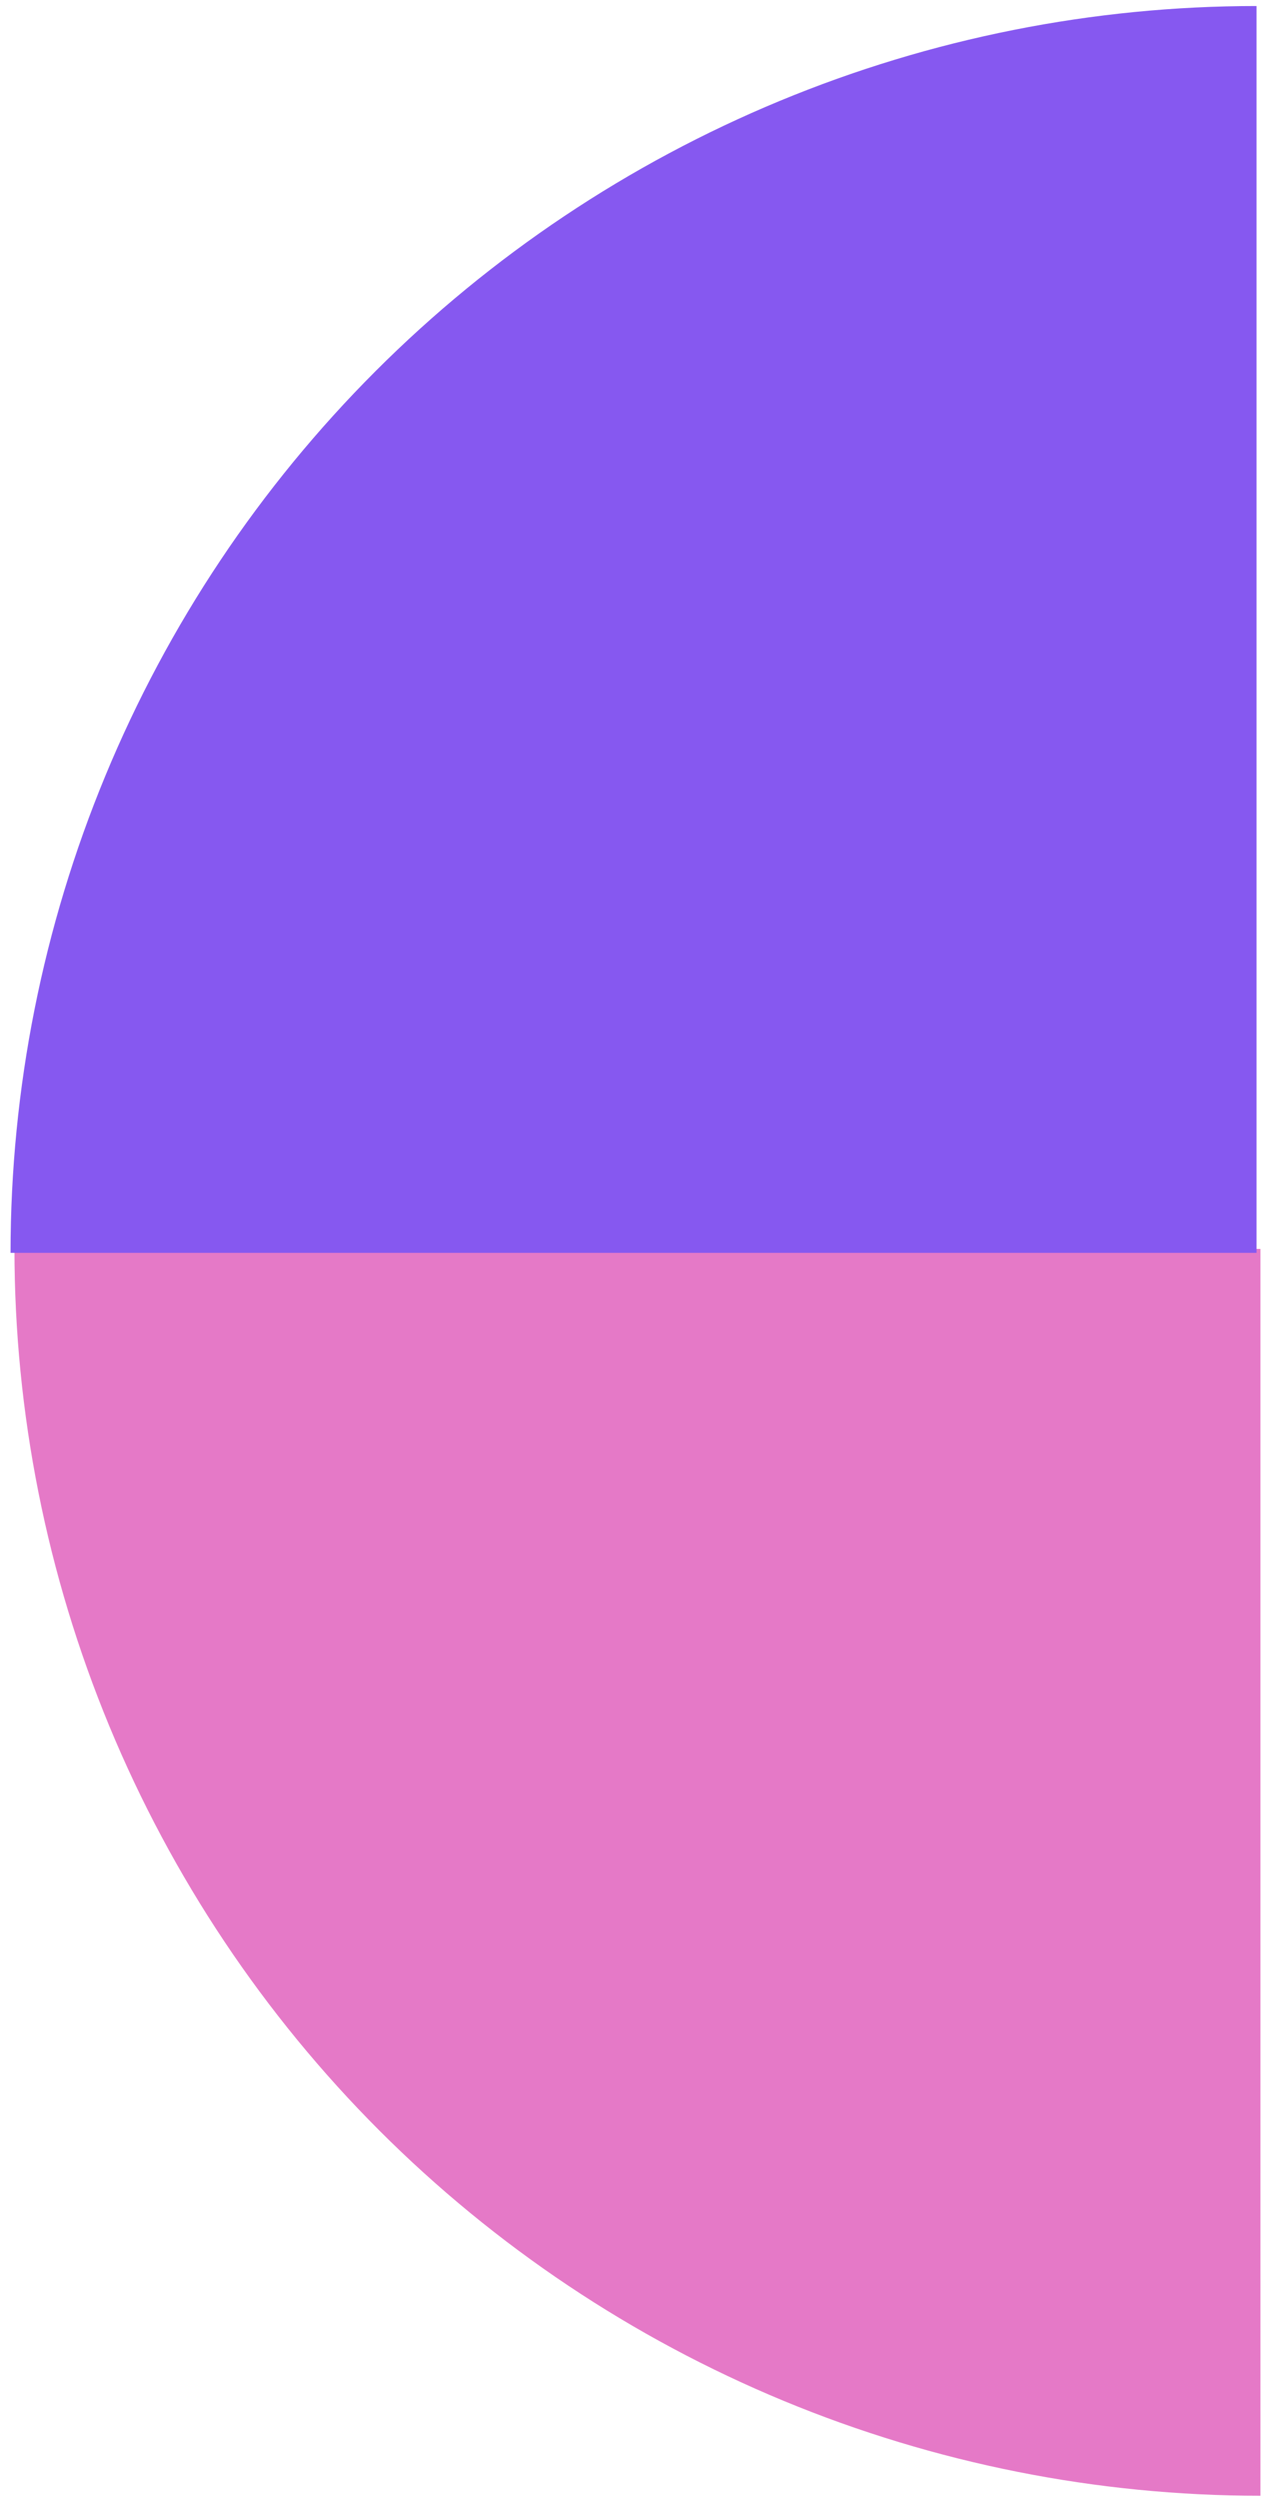
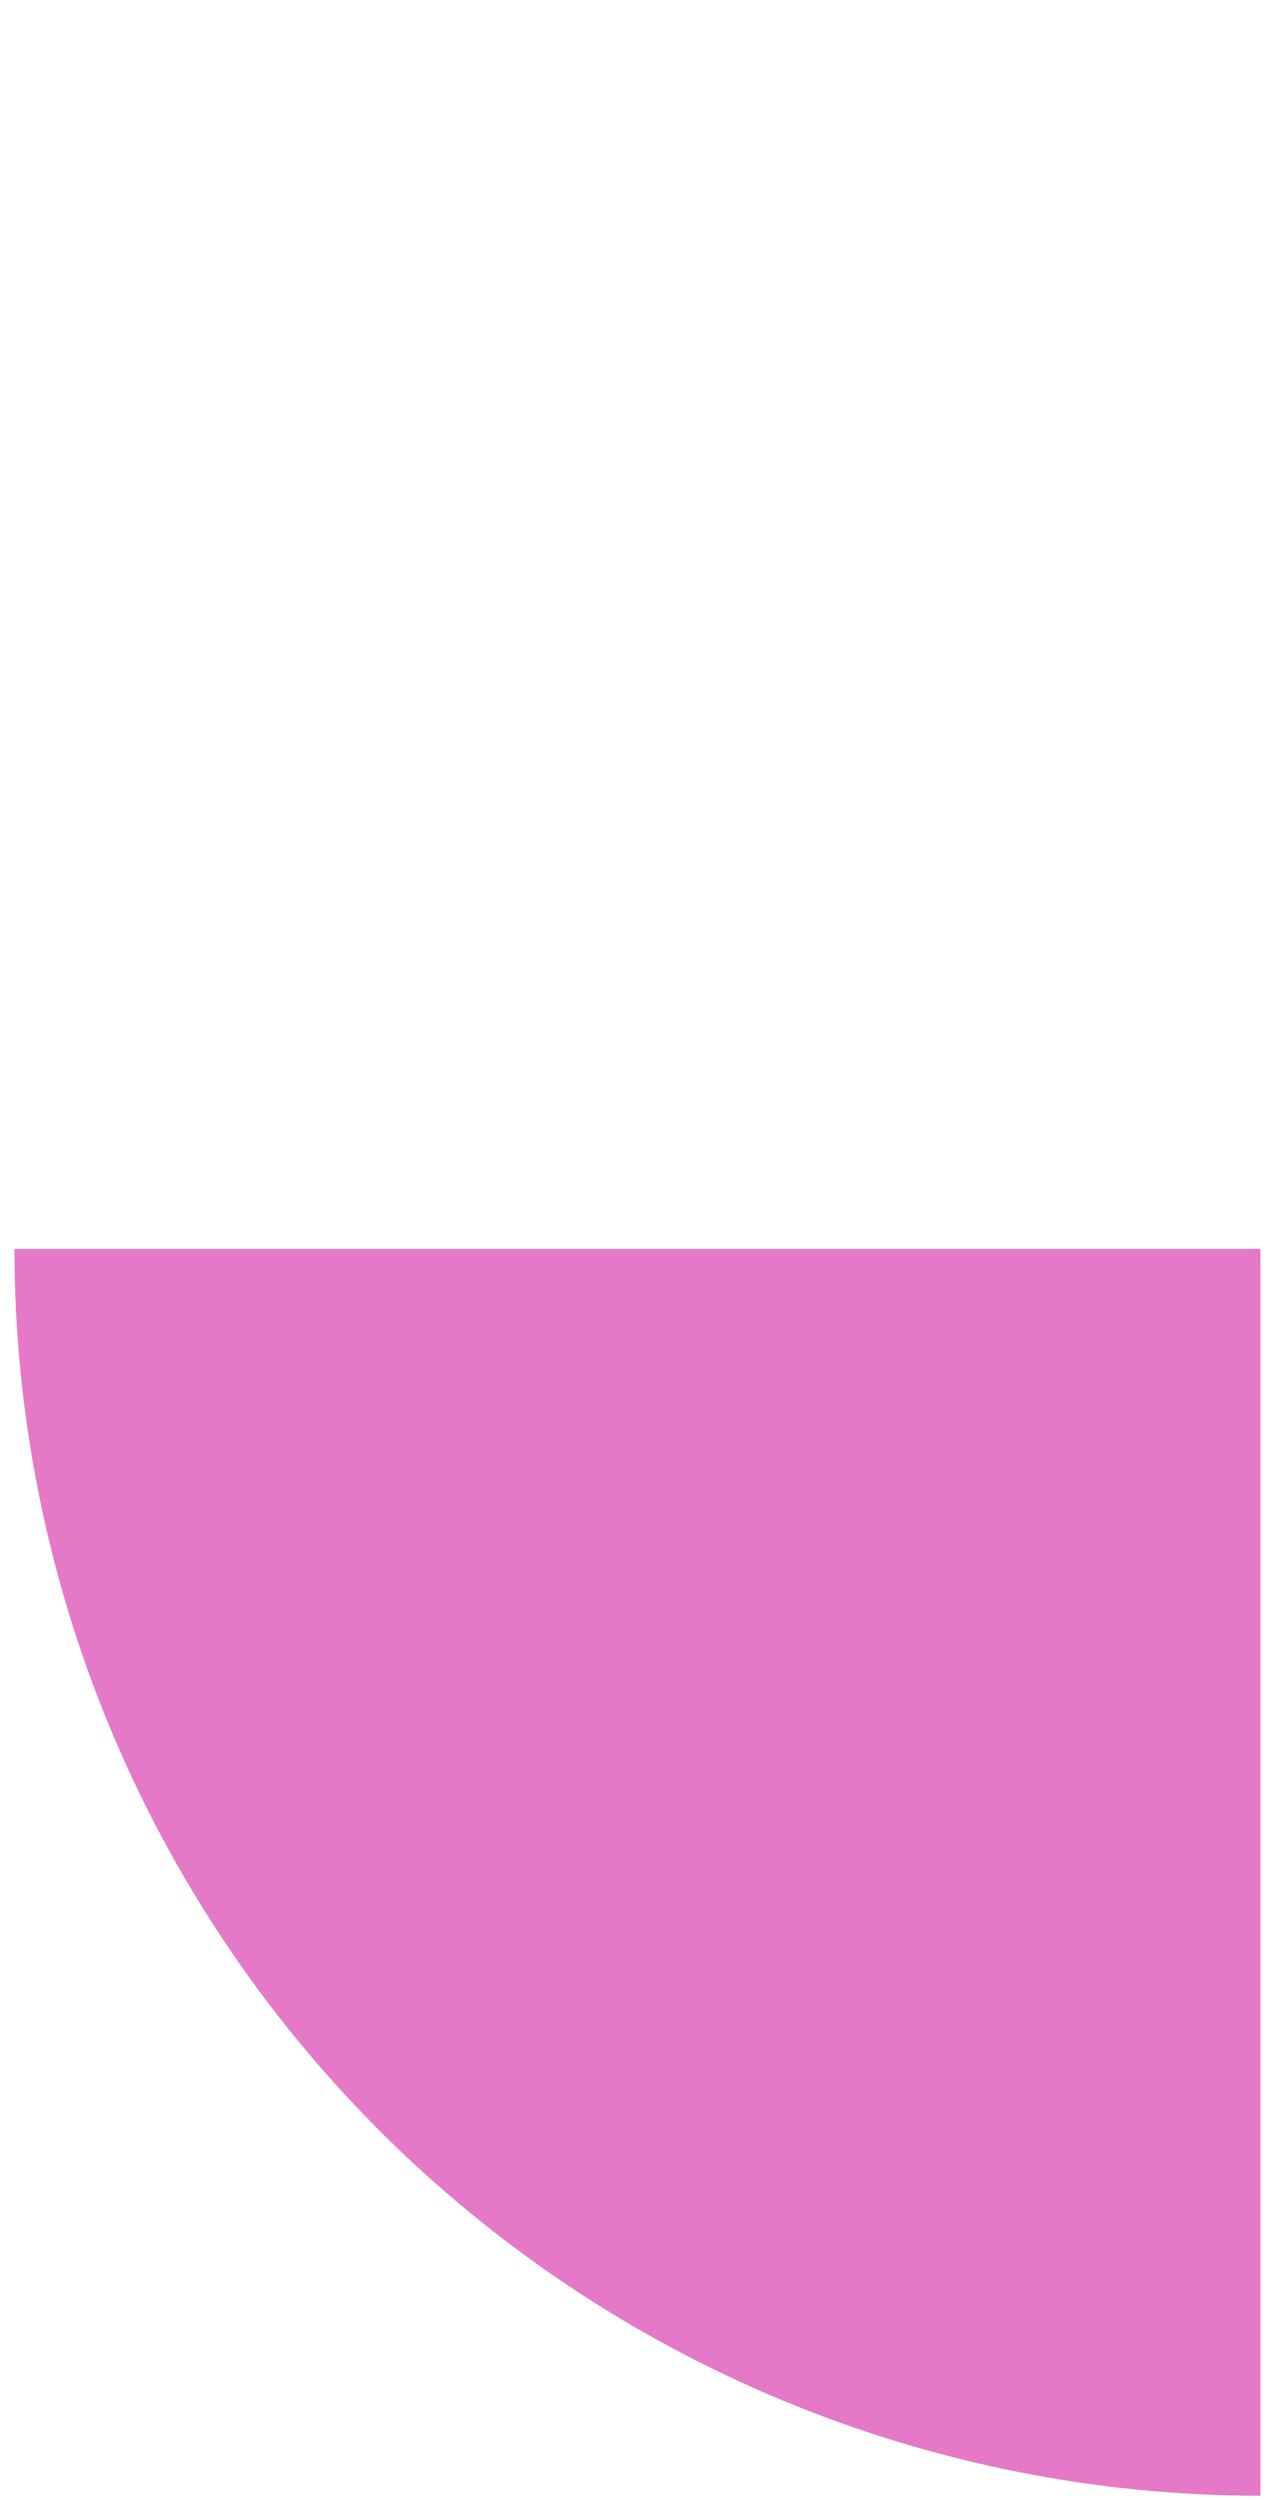
<svg xmlns="http://www.w3.org/2000/svg" width="116" height="228" viewBox="0 0 116 228" fill="none">
  <path d="M1.32 113.906C1.32 128.839 4.262 143.627 9.976 157.423C15.691 171.22 24.068 183.756 34.627 194.316C45.187 204.875 57.723 213.252 71.52 218.967C85.316 224.681 100.104 227.623 115.037 227.623L115.037 113.906L1.32 113.906Z" fill="#E579C7" />
-   <path d="M114.68 0.549C99.746 0.549 84.959 3.49 71.162 9.205C57.365 14.92 44.829 23.296 34.27 33.856C23.71 44.415 15.334 56.951 9.619 70.748C3.904 84.545 0.963 99.332 0.963 114.266L114.68 114.266L114.68 0.549Z" fill="#8658F0" />
</svg>